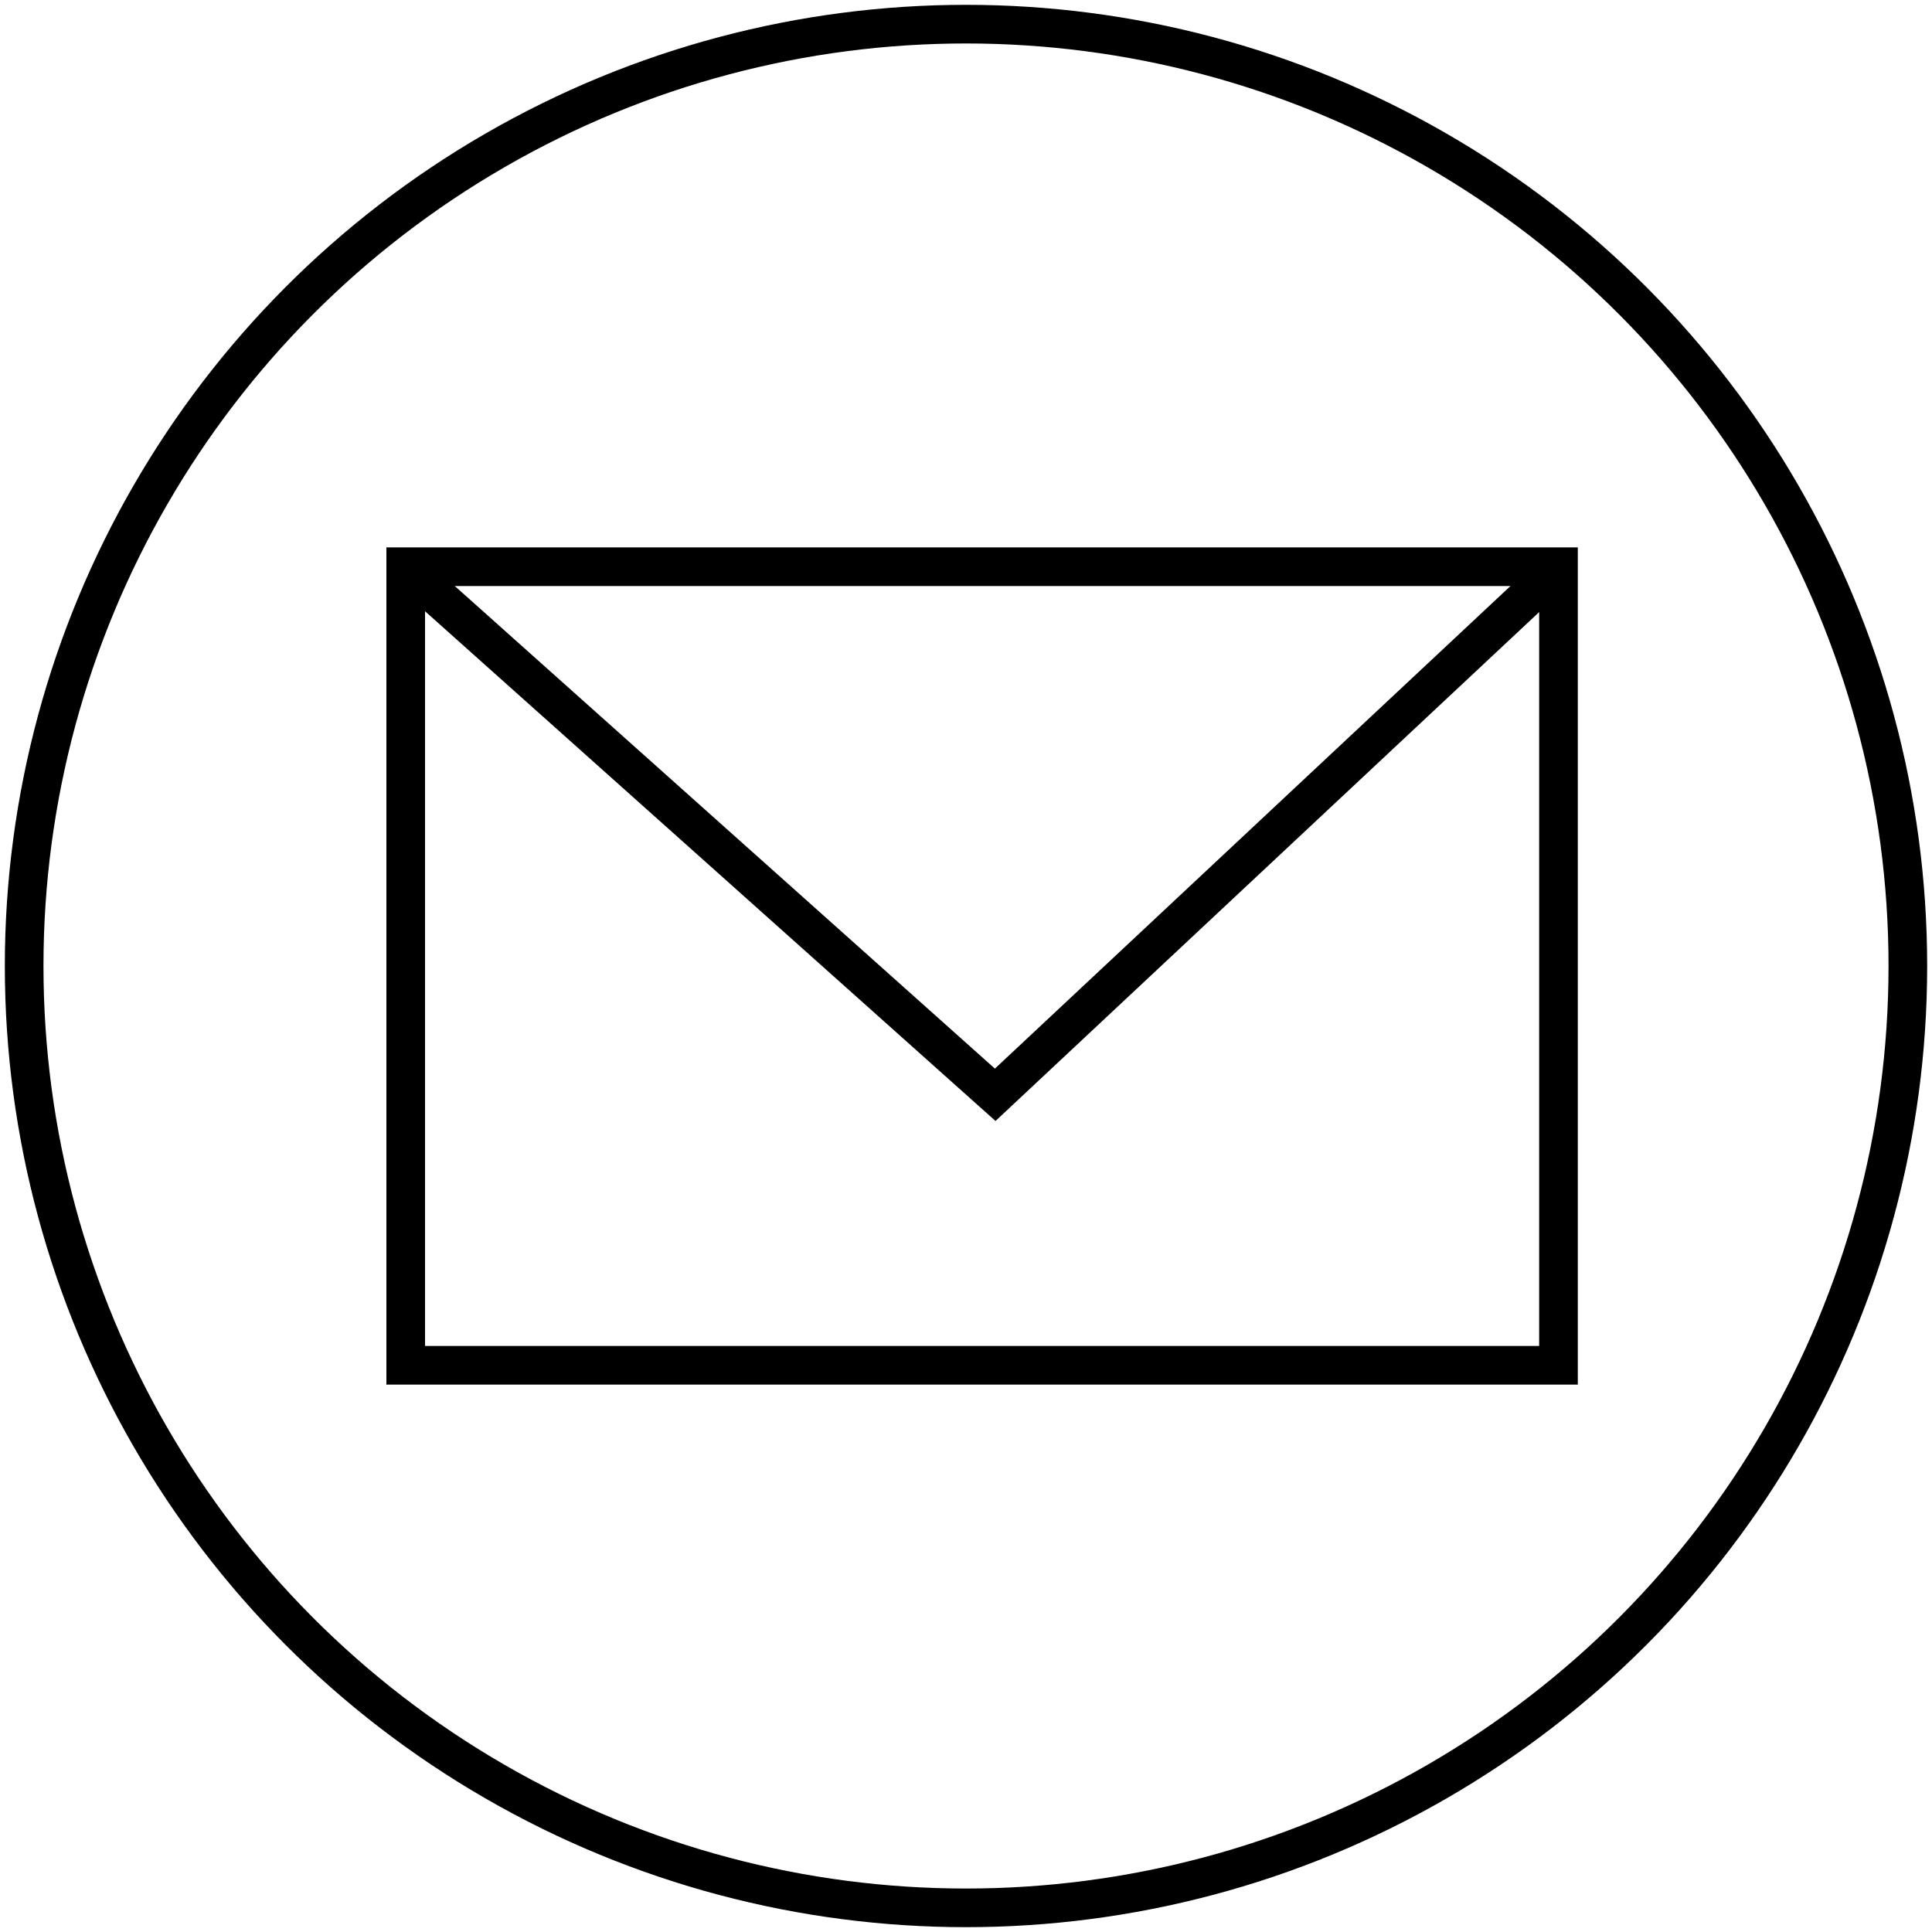
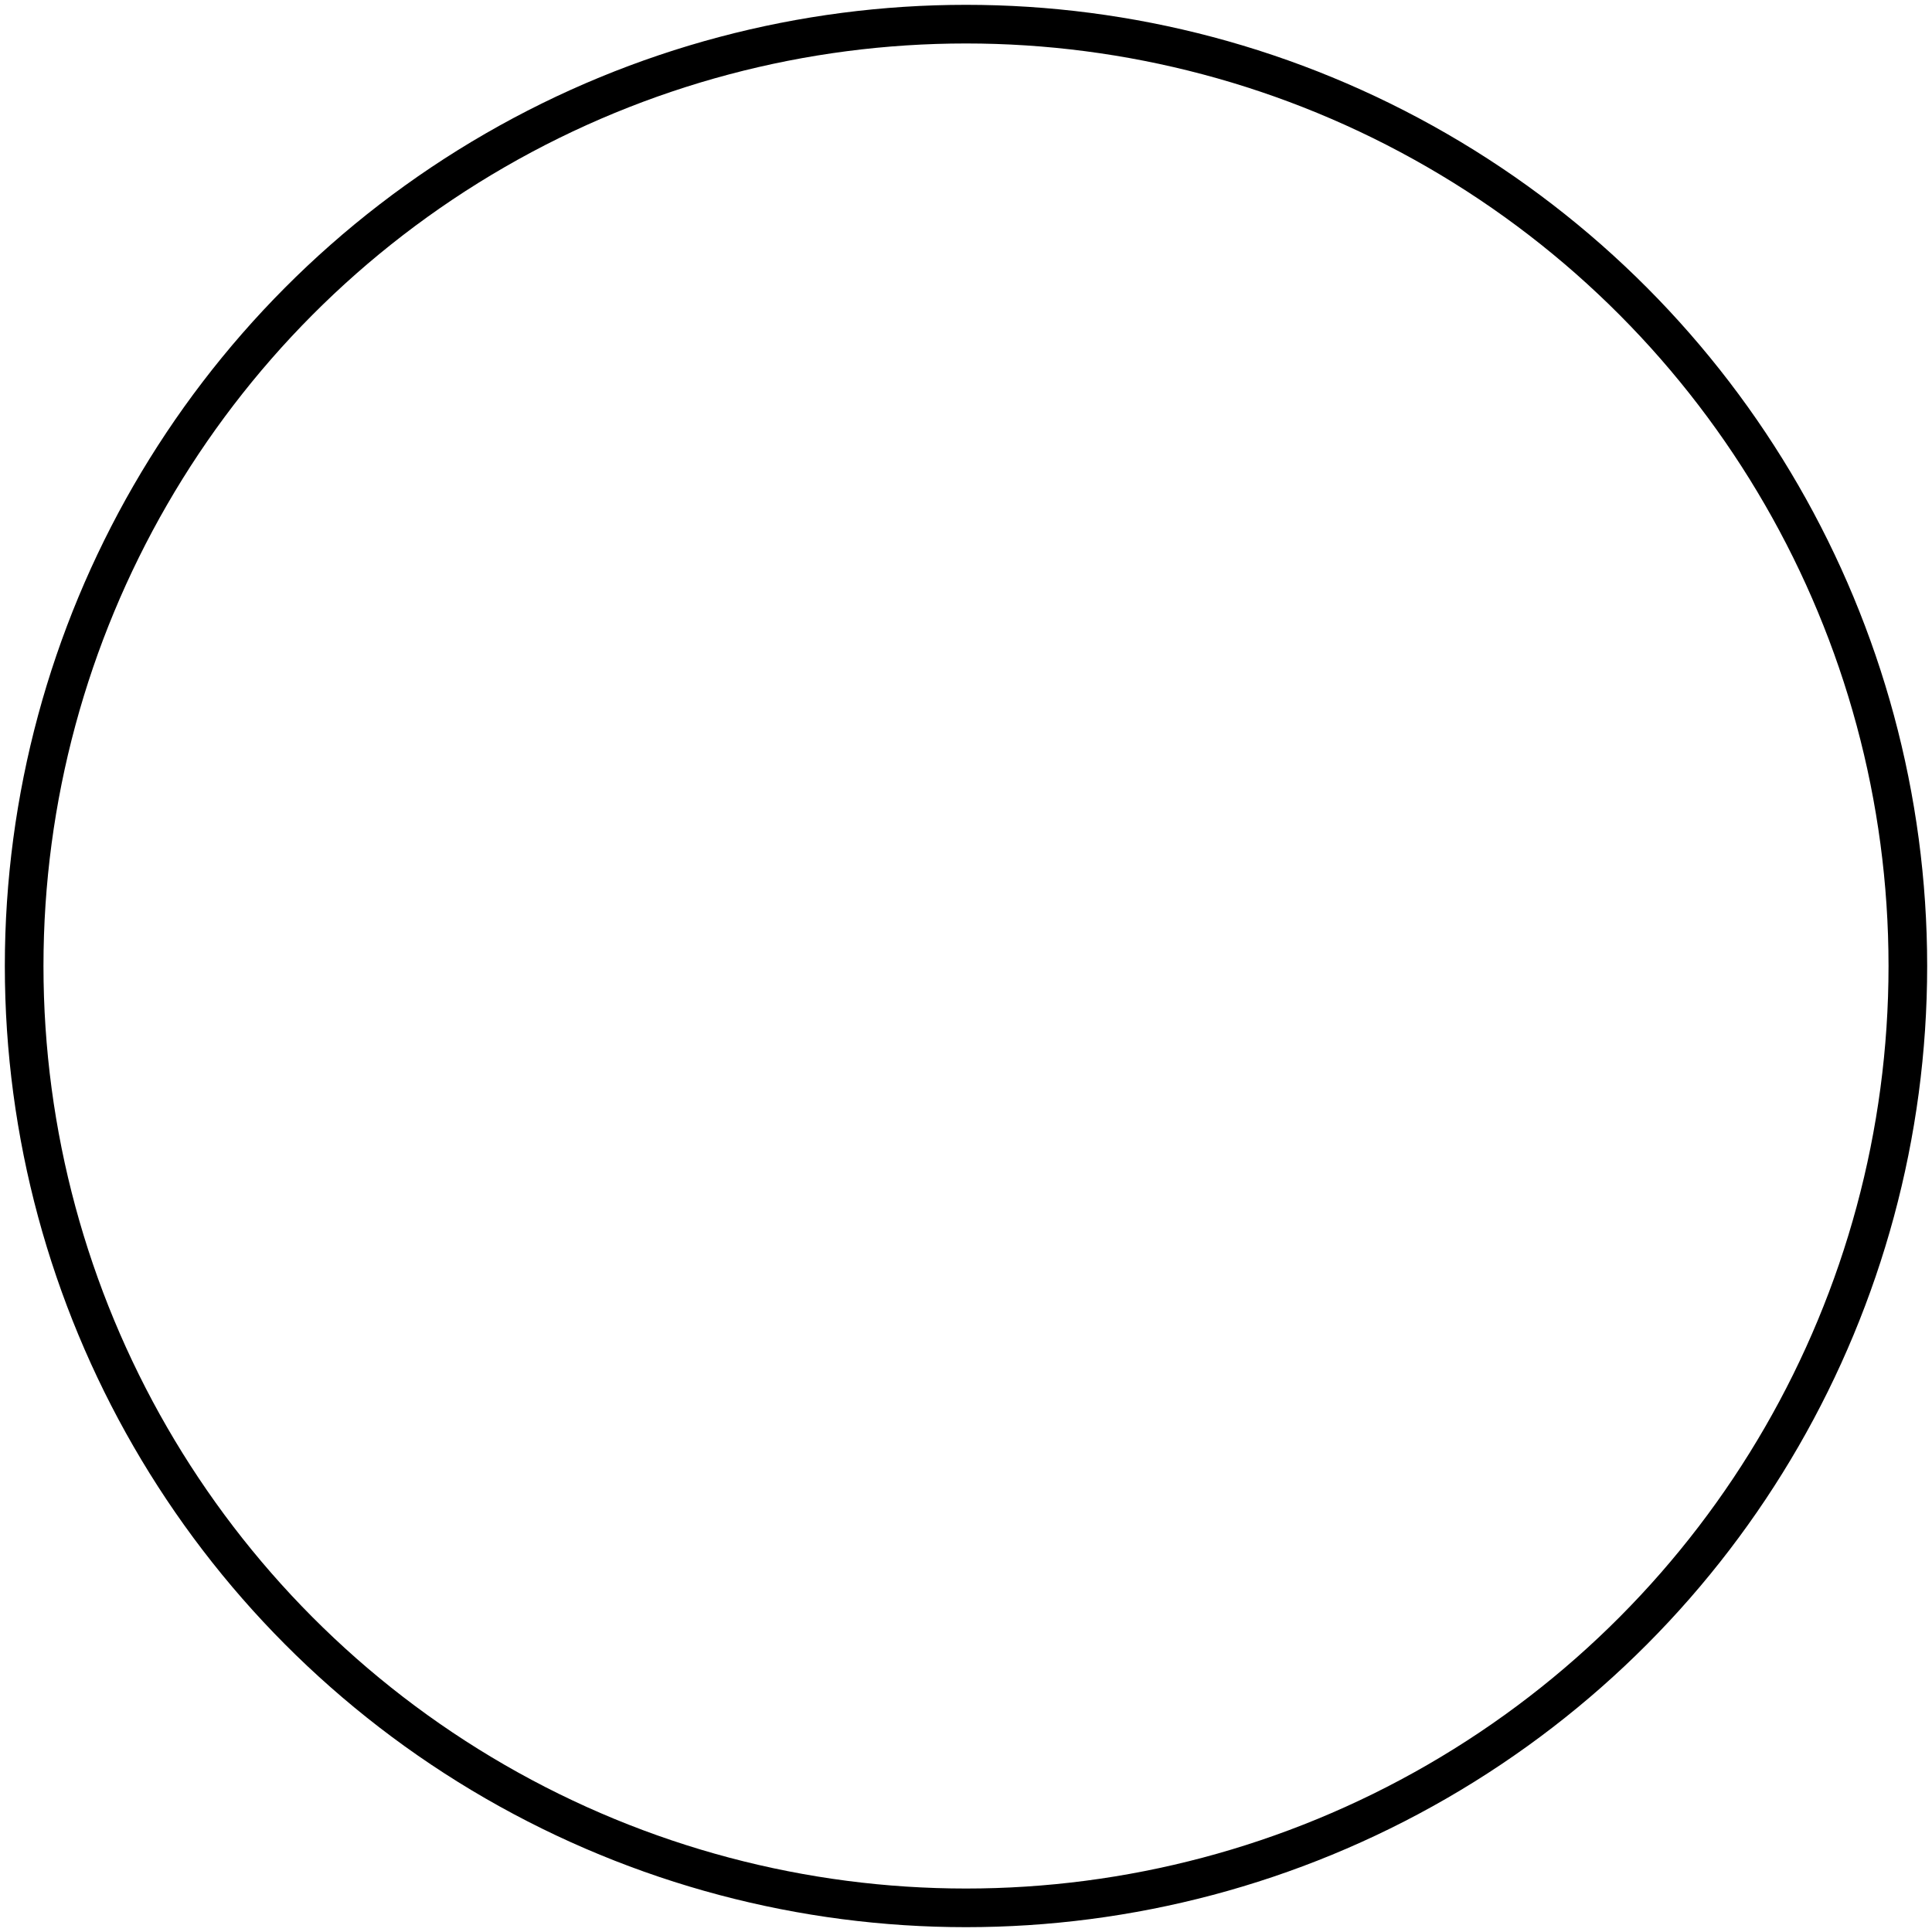
<svg xmlns="http://www.w3.org/2000/svg" width="60px" height="60px" viewBox="0 0 60 60" version="1.1">
  <title>icon letter</title>
  <desc>Created with Sketch.</desc>
  <defs />
  <g id="icon-letter" stroke="none" stroke-width="1" fill="none" fill-rule="evenodd">
    <circle id="Oval-2" stroke="#000000" stroke-width="1.2" cx="30" cy="30" r="29.25" />
-     <rect id="Rectangle-4" stroke="#000000" stroke-width="1.2" x="12.6" y="17.6" width="35.8" height="24.8" />
-     <polyline id="Path-2" stroke="#000000" stroke-width="1.2" points="13 18 30.907 34 48 18" />
  </g>
</svg>